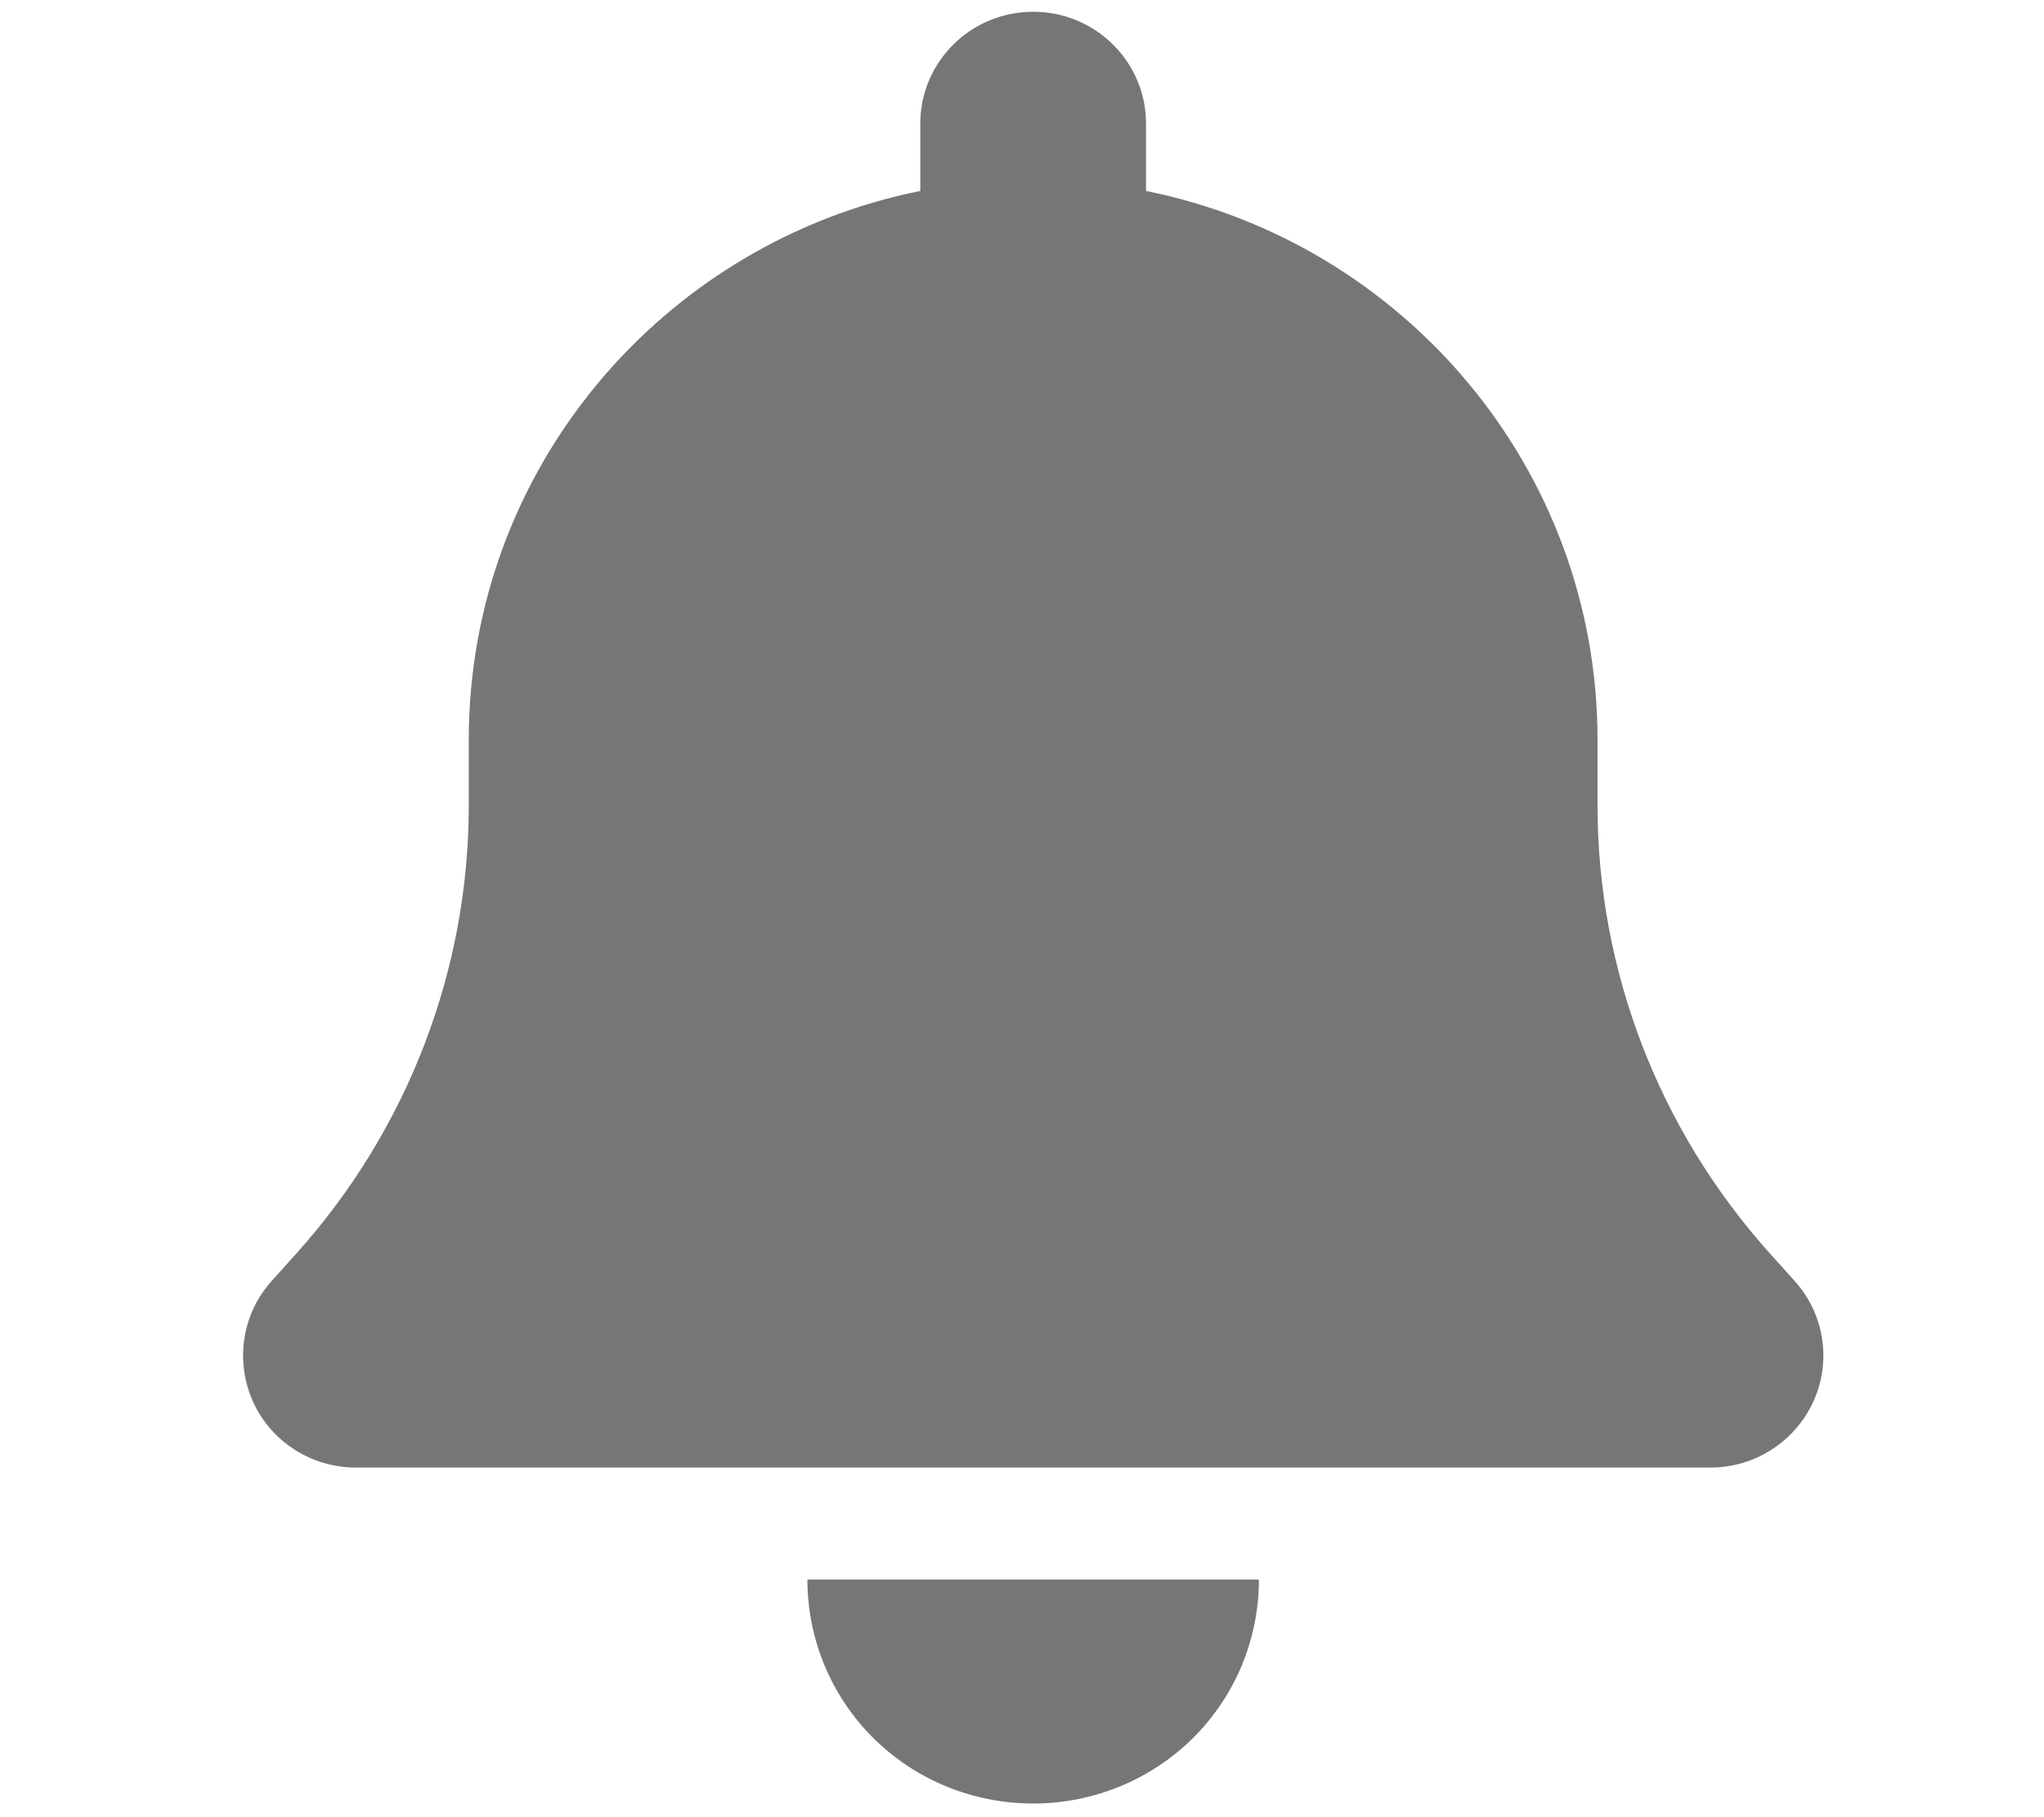
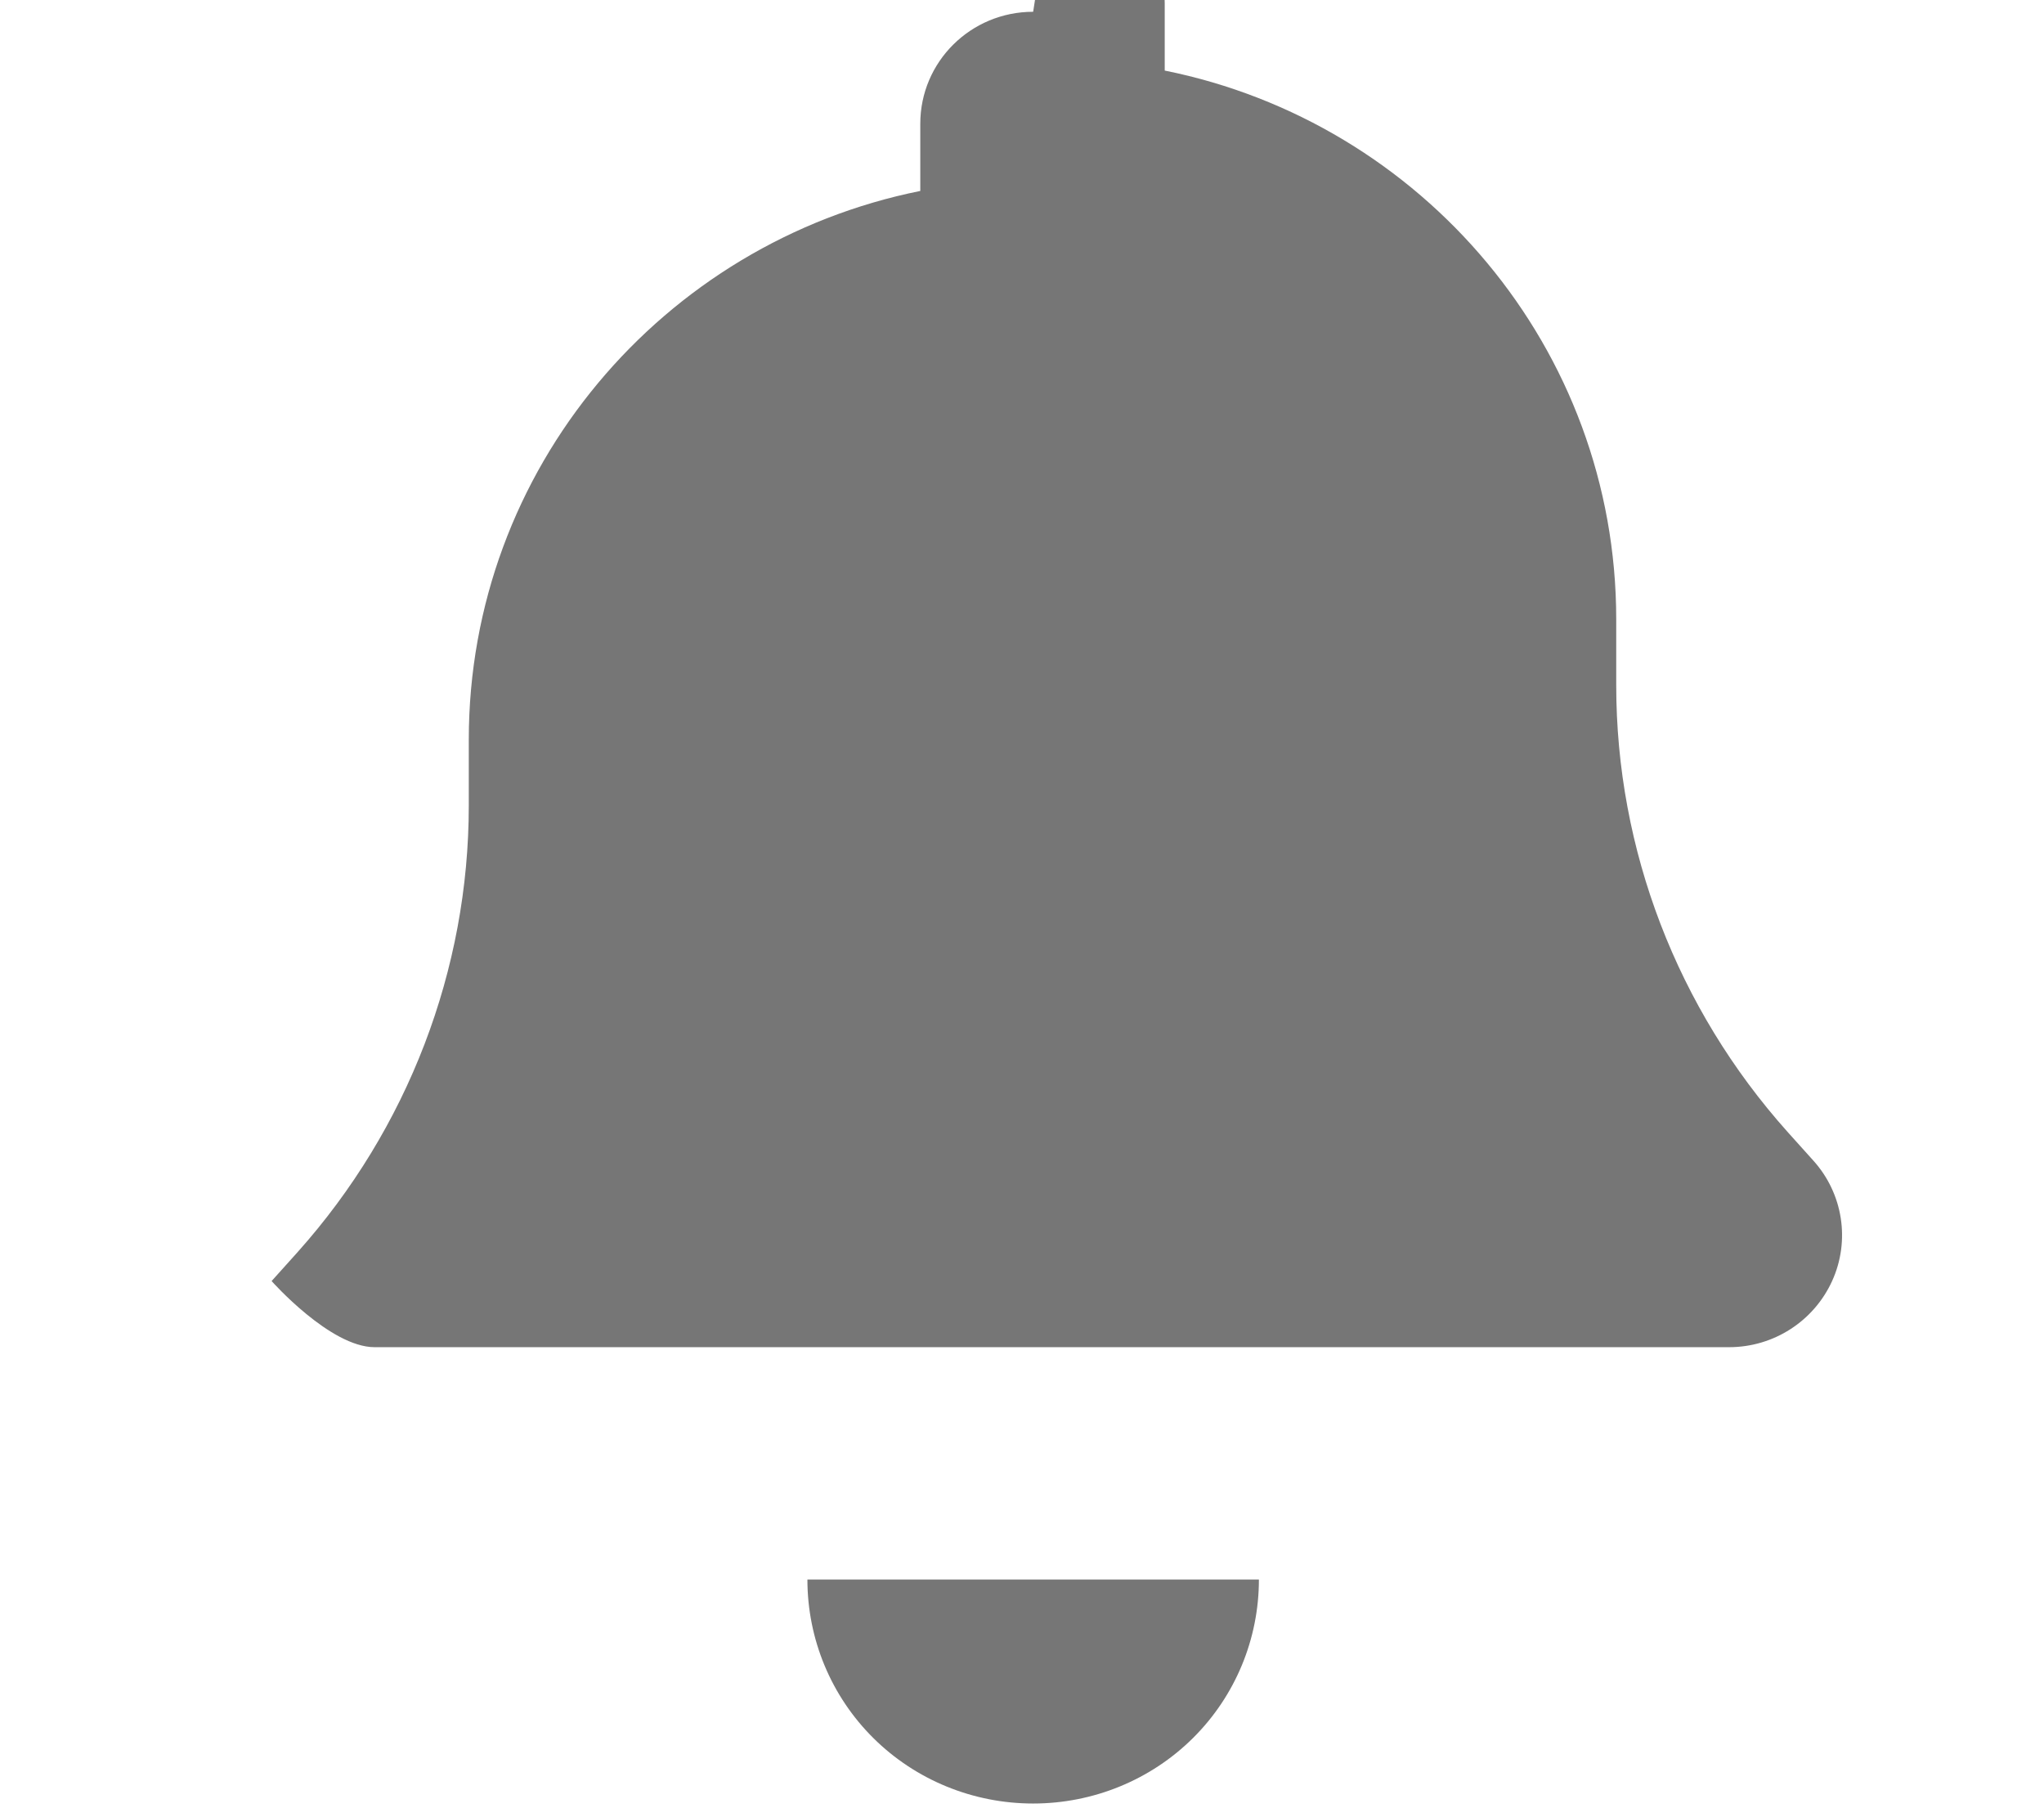
<svg xmlns="http://www.w3.org/2000/svg" clip-rule="evenodd" fill-rule="evenodd" stroke-linejoin="round" stroke-miterlimit="2" viewBox="0 0 576 512">
-   <path d="m224 0c-17.7 0-32 14.3-32 32v19.2c-73 14.8-128 79.4-128 156.8v18.8c0 47-17.3 92.4-48.5 127.6l-7.4 8.3c-8.4 9.4-10.4 22.9-5.3 34.4s16.6 18.9 29.2 18.9h384c12.6 0 24-7.4 29.2-18.9s3.1-25-5.3-34.4l-7.4-8.3c-31.2-35.2-48.5-80.5-48.5-127.6v-18.8c0-77.4-55-142-128-156.8v-19.2c0-17.7-14.3-32-32-32zm45.3 493.3c12-12 18.7-28.3 18.7-45.3h-128c0 17 6.7 33.3 18.7 45.3s28.3 18.7 45.3 18.7 33.3-6.7 45.3-18.7z" fill="#767676" fill-rule="nonzero" transform="matrix(.994 0 0 .986 68.488 3.318)" />
+   <path d="m224 0c-17.7 0-32 14.3-32 32v19.2c-73 14.8-128 79.4-128 156.8v18.8c0 47-17.3 92.4-48.5 127.6l-7.4 8.3s16.6 18.9 29.2 18.9h384c12.6 0 24-7.4 29.2-18.9s3.1-25-5.3-34.4l-7.4-8.3c-31.2-35.2-48.5-80.5-48.5-127.6v-18.8c0-77.4-55-142-128-156.8v-19.2c0-17.7-14.3-32-32-32zm45.3 493.3c12-12 18.7-28.3 18.7-45.3h-128c0 17 6.7 33.3 18.7 45.3s28.3 18.7 45.3 18.7 33.3-6.7 45.3-18.7z" fill="#767676" fill-rule="nonzero" transform="matrix(.994 0 0 .986 68.488 3.318)" />
</svg>